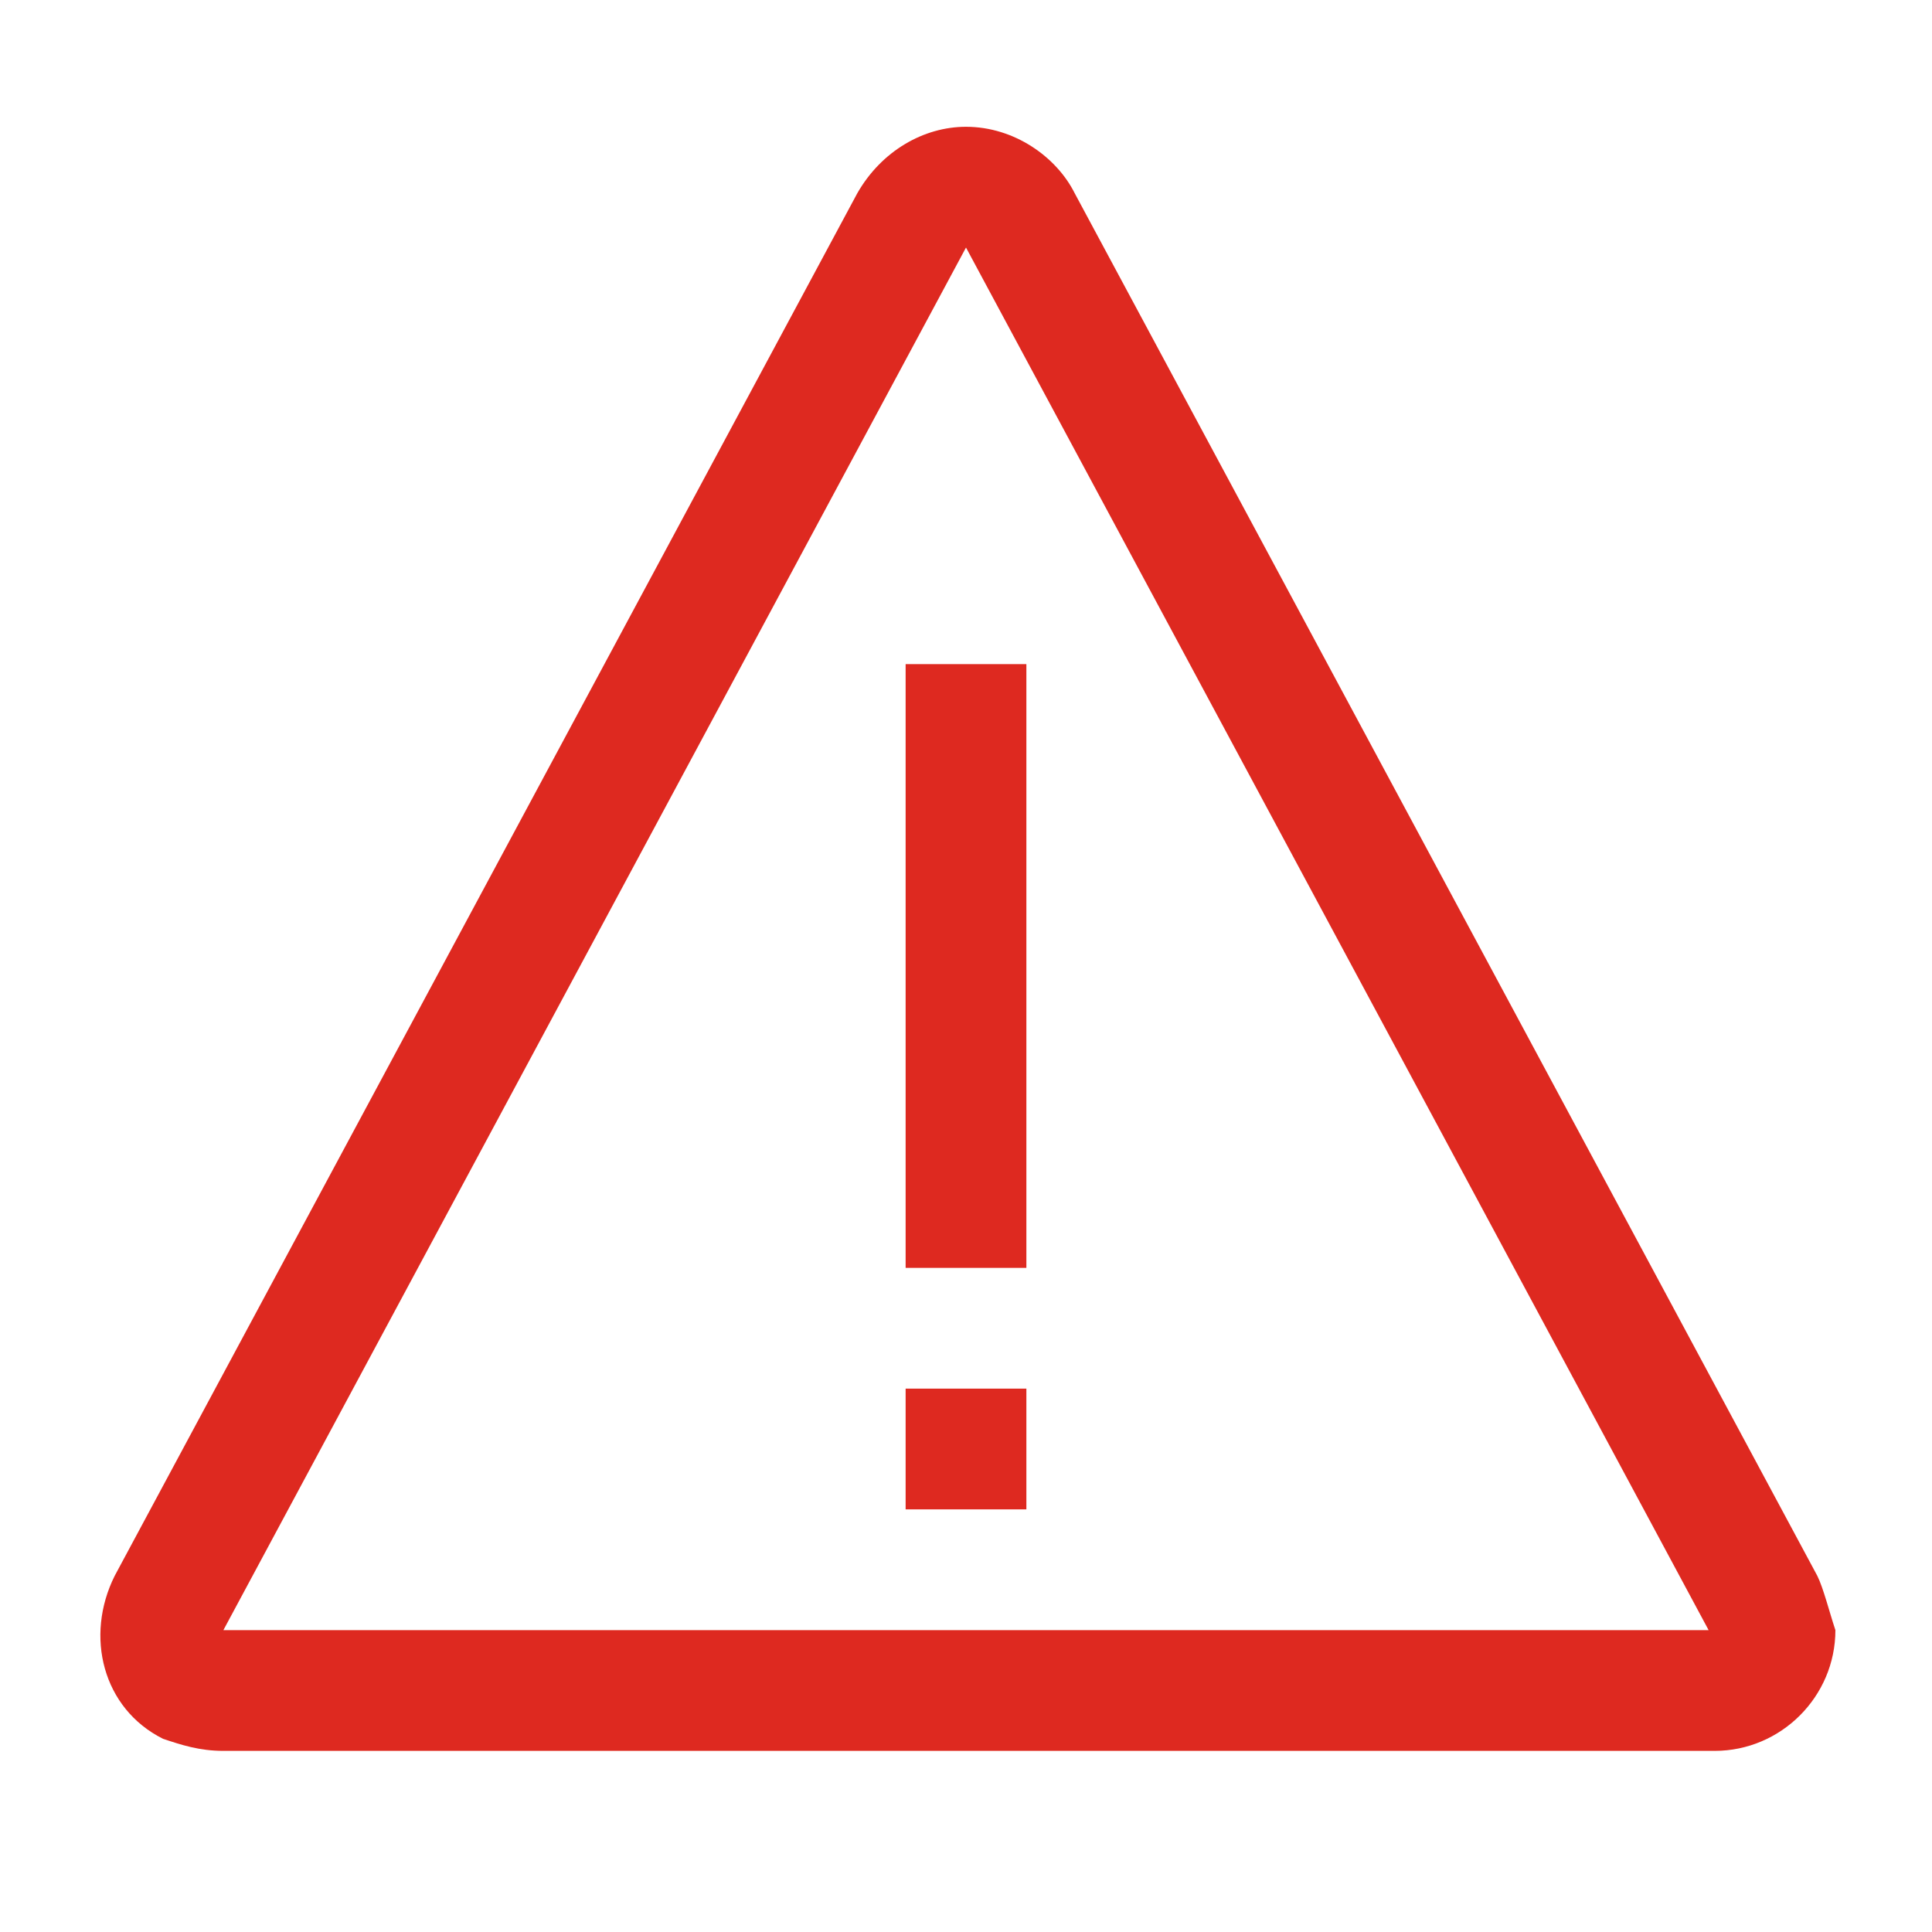
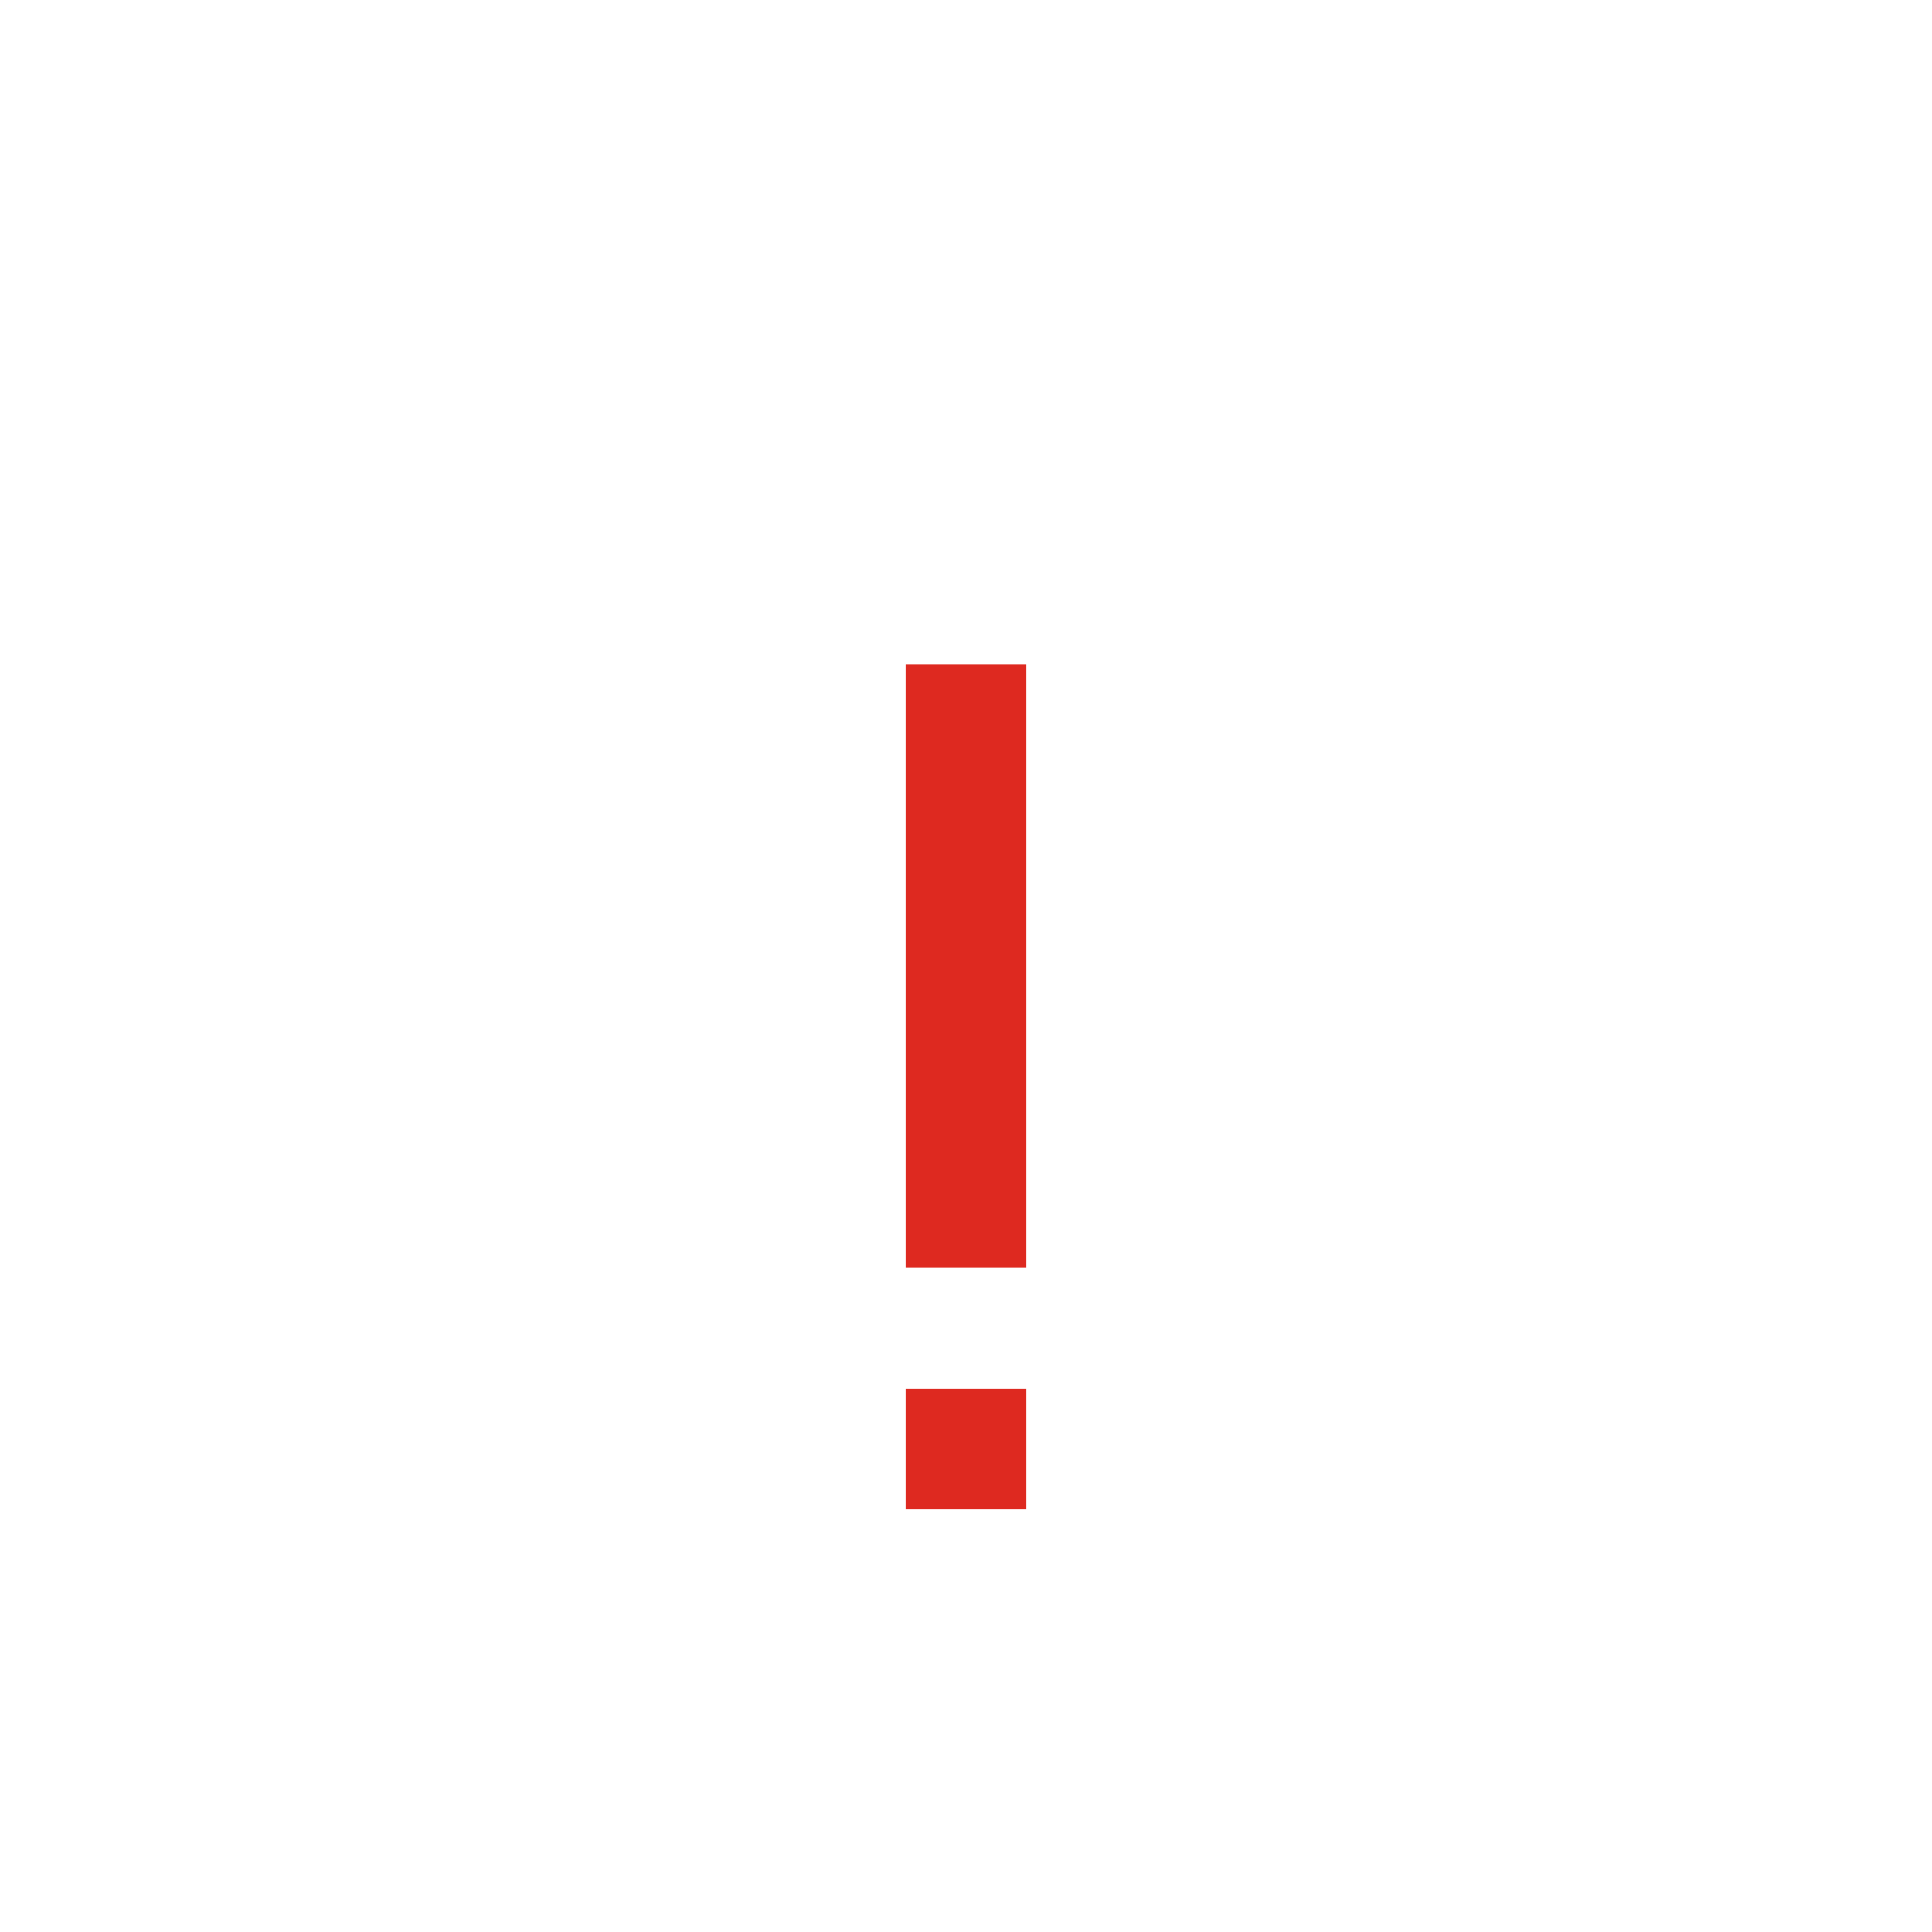
<svg xmlns="http://www.w3.org/2000/svg" version="1.1" id="Ebene_1" x="0px" y="0px" viewBox="0 0 32 32" style="enable-background:new 0 0 32 32;" xml:space="preserve">
  <style type="text/css">
	.st0{fill:#DE2920;}
</style>
  <title>schaden-melden</title>
-   <path class="st0" d="M30.1,26.1L17.8,3.2c-0.3-0.6-1-1.1-1.8-1.1l0,0c-0.7,0-1.4,0.4-1.8,1.1L1.9,26.1c-0.5,1-0.2,2.2,0.8,2.7  C3,28.9,3.3,29,3.7,29h24.7c1.1,0,2-0.9,2-2C30.3,26.7,30.2,26.3,30.1,26.1z M3.7,27L16,4.1L28.3,27H3.7z" />
  <rect x="15" y="11" class="st0" width="2" height="10" />
  <rect x="15" y="23" class="st0" width="2" height="2" />
</svg>